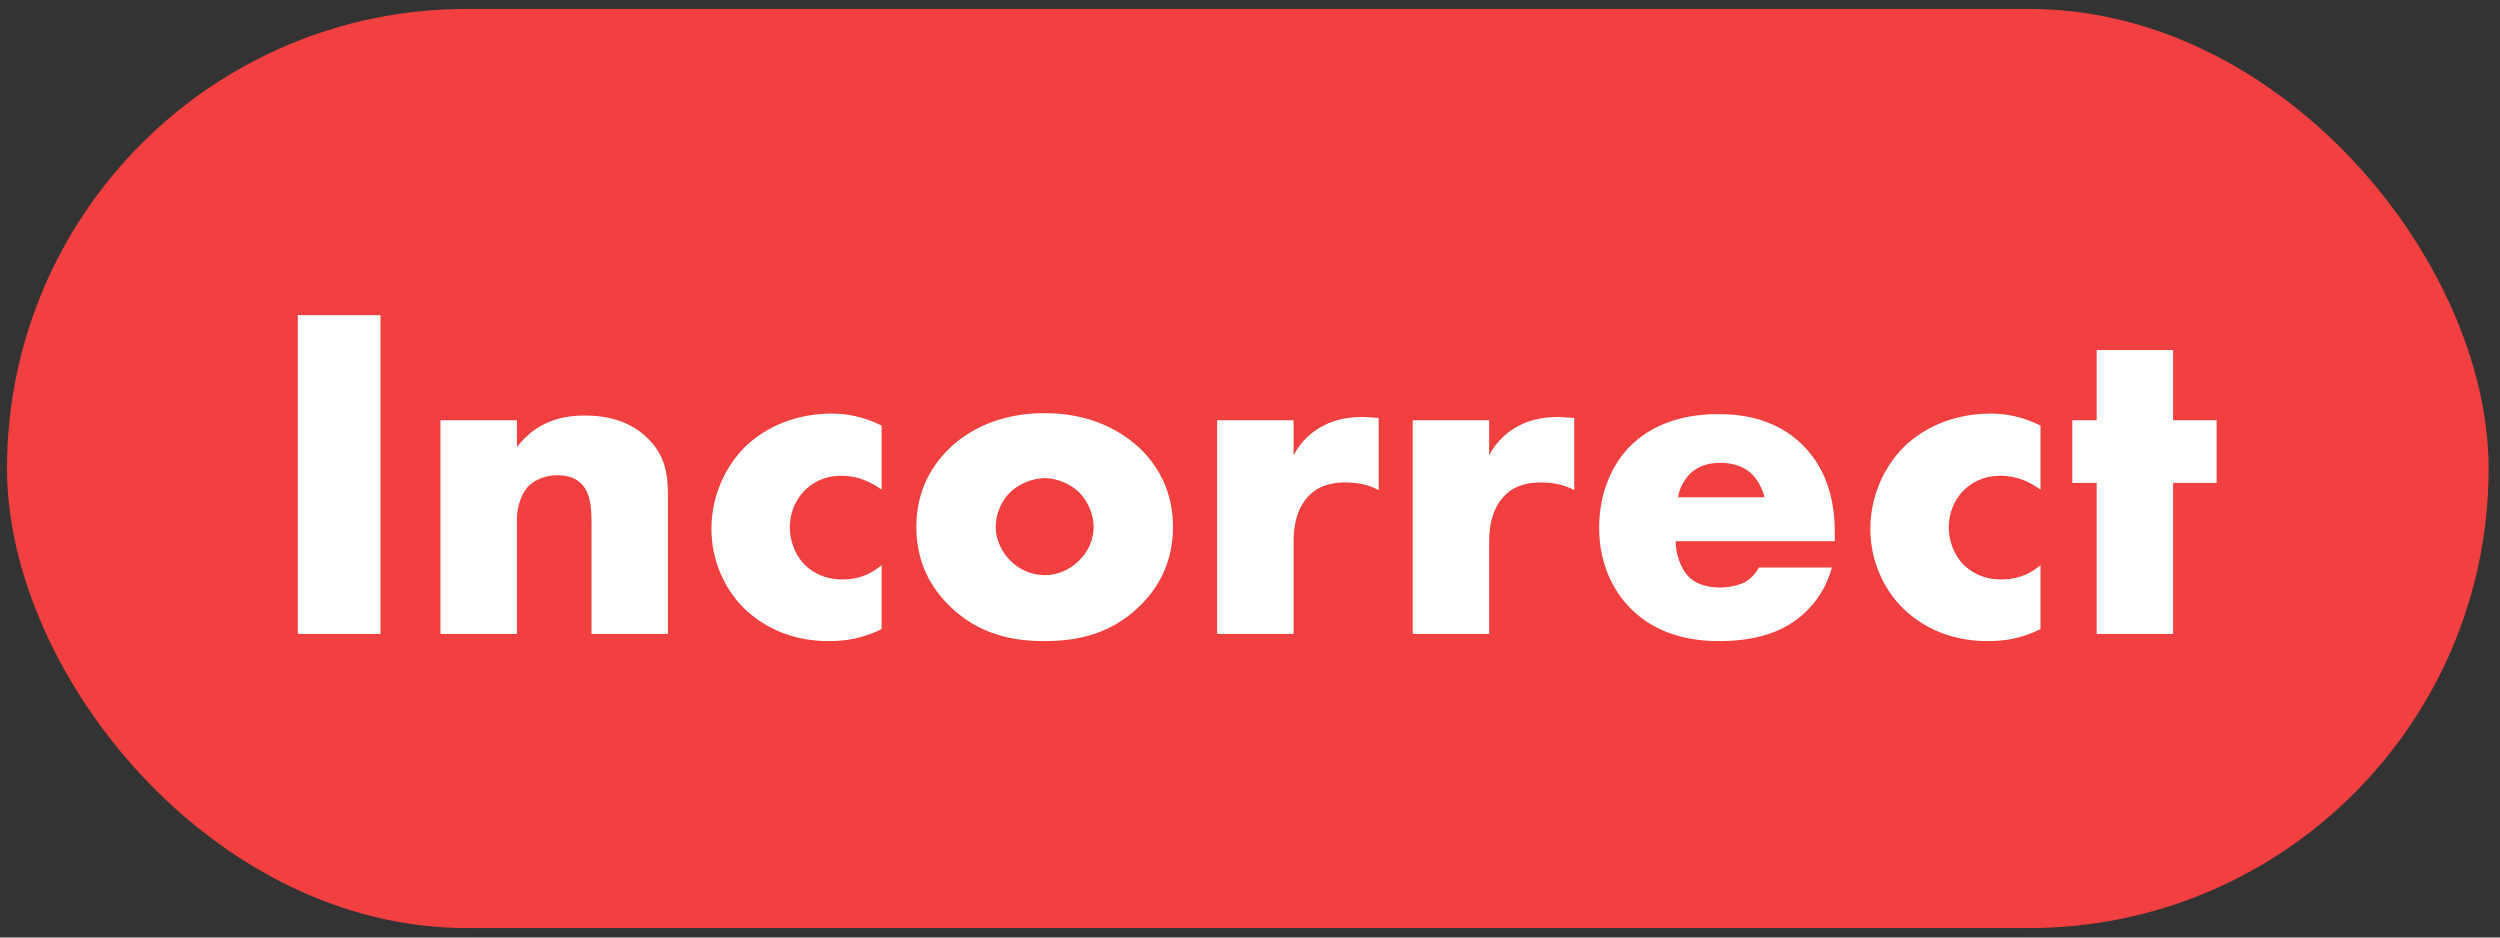
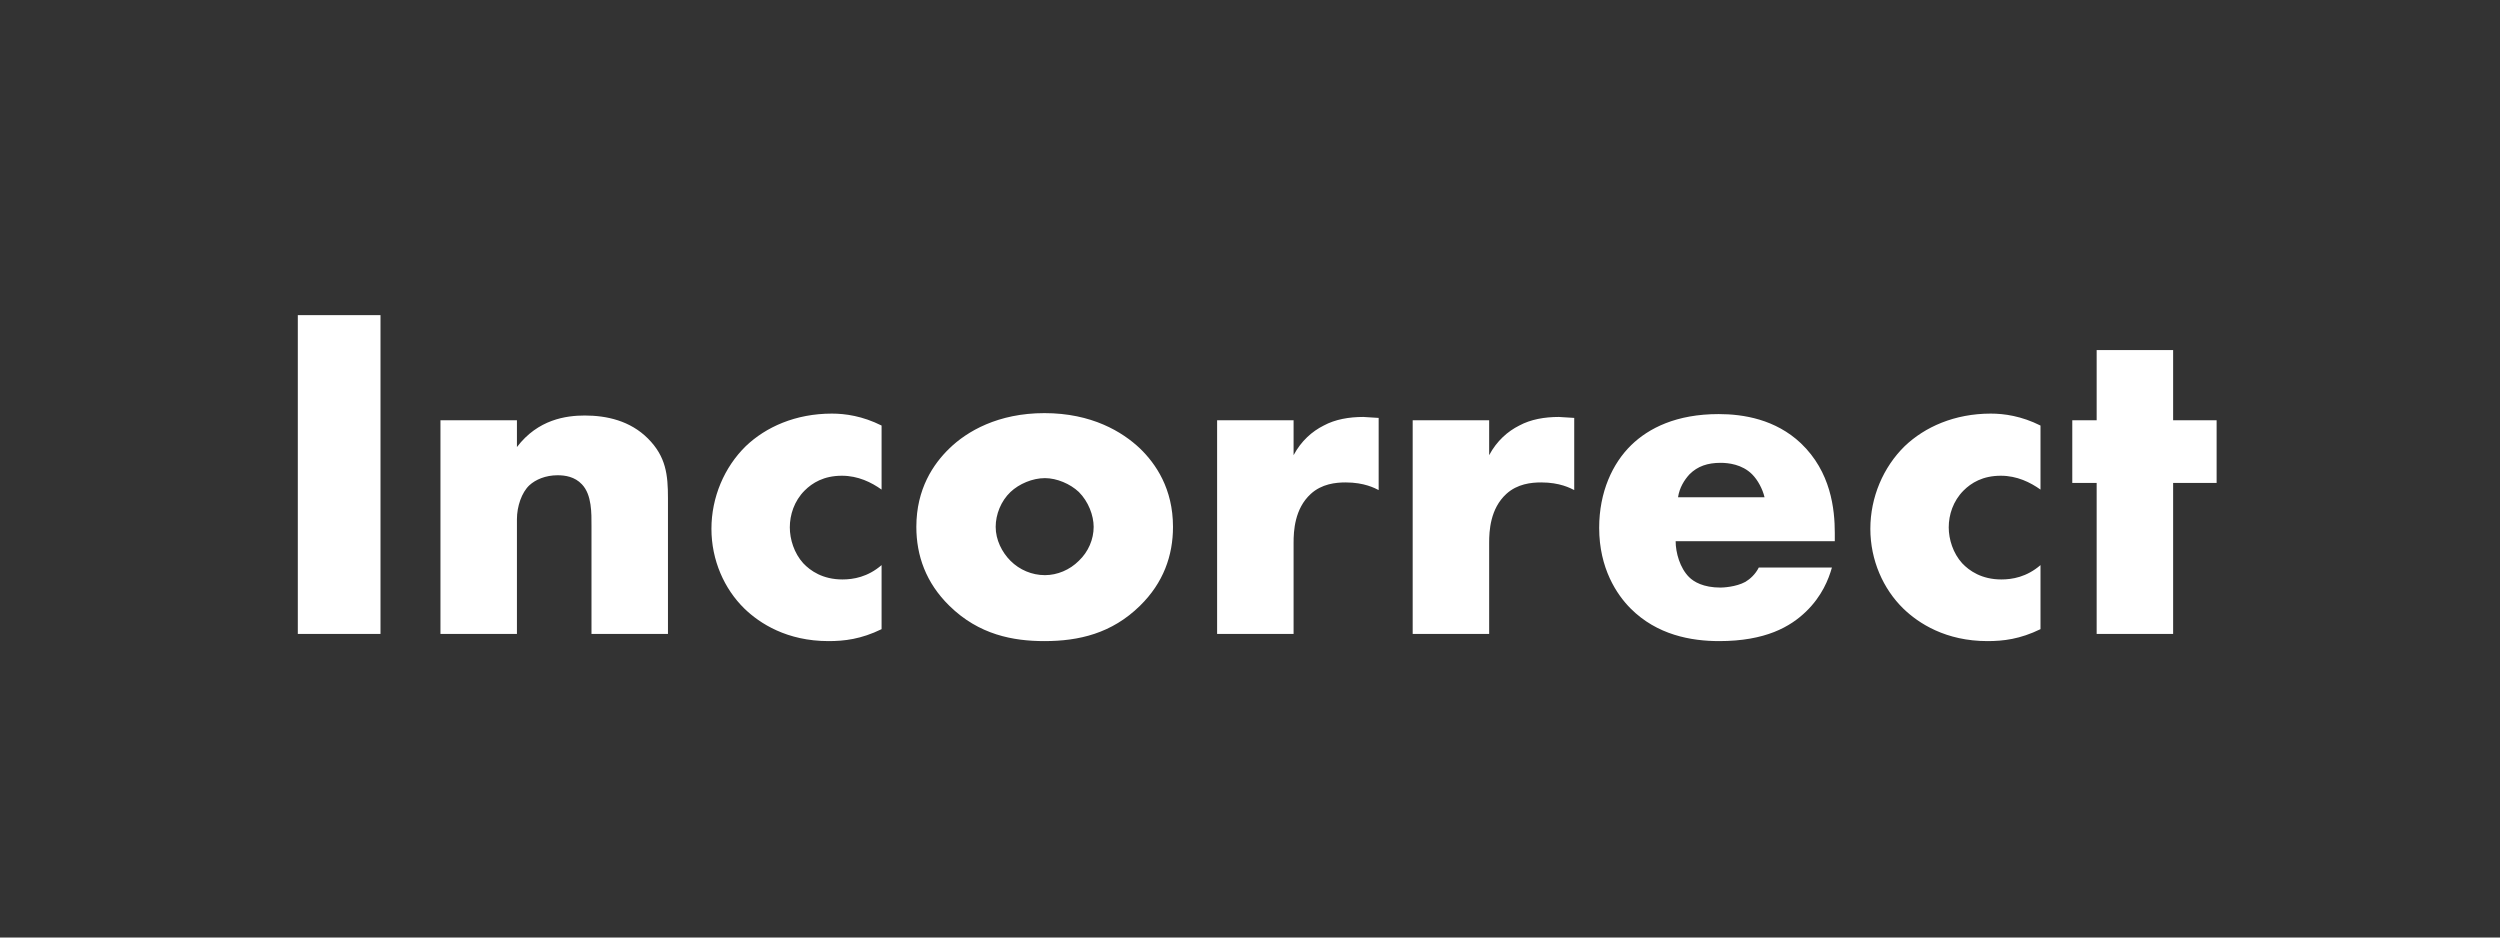
<svg xmlns="http://www.w3.org/2000/svg" width="136" height="51" viewBox="0 0 136 51" fill="none">
  <rect x="0" y="0" width="136" height="51" fill="#333333" stroke="none" />
-   <rect x="0.381" y="0.486" width="135" height="50" rx="25" fill="#F23F3F" />
  <path d="M16.201 17.144V34.486H20.699V17.144H16.201ZM23.961 34.486H28.121V28.246C28.121 27.544 28.381 26.79 28.797 26.4C29.135 26.088 29.681 25.854 30.331 25.854C30.747 25.854 31.267 25.932 31.657 26.348C32.203 26.92 32.177 27.934 32.177 28.61V34.486H36.337V27.102C36.337 25.828 36.233 24.84 35.245 23.852C34.283 22.89 33.009 22.604 31.813 22.604C30.799 22.604 29.265 22.812 28.121 24.32V22.864H23.961V34.486ZM47.958 30.742C47.204 31.392 46.424 31.522 45.826 31.522C44.76 31.522 44.084 31.054 43.694 30.638C43.2 30.092 42.966 29.338 42.966 28.688C42.966 28.012 43.2 27.258 43.772 26.686C44.188 26.27 44.812 25.88 45.8 25.88C46.684 25.88 47.412 26.244 47.958 26.634V23.15C46.918 22.63 45.982 22.5 45.254 22.5C43.278 22.5 41.666 23.228 40.574 24.268C39.404 25.412 38.702 27.05 38.702 28.766C38.702 30.482 39.404 32.042 40.496 33.108C41.328 33.914 42.81 34.876 45.072 34.876C45.93 34.876 46.84 34.772 47.958 34.226V30.742ZM56.843 26.01C57.493 26.01 58.221 26.322 58.689 26.764C59.209 27.284 59.495 28.038 59.495 28.662C59.495 29.338 59.209 30.014 58.689 30.508C58.195 31.002 57.519 31.288 56.843 31.288C56.141 31.288 55.465 31.002 54.971 30.508C54.503 30.04 54.165 29.364 54.165 28.662C54.165 27.986 54.451 27.258 54.971 26.764C55.439 26.322 56.167 26.01 56.843 26.01ZM63.811 28.662C63.811 26.582 62.875 25.23 62.017 24.398C61.055 23.488 59.391 22.474 56.817 22.474C54.295 22.474 52.605 23.462 51.643 24.398C50.785 25.23 49.849 26.582 49.849 28.662C49.849 30.222 50.369 31.704 51.643 32.952C53.255 34.538 55.127 34.876 56.817 34.876C58.689 34.876 60.483 34.46 62.017 32.952C63.291 31.704 63.811 30.222 63.811 28.662ZM66.211 34.486H70.371V29.52C70.371 28.896 70.423 27.674 71.307 26.868C71.905 26.322 72.659 26.244 73.205 26.244C74.219 26.244 74.791 26.556 74.999 26.66V22.734C74.453 22.708 74.271 22.682 74.167 22.682C73.387 22.682 72.633 22.812 72.009 23.15C71.385 23.462 70.787 23.982 70.371 24.762V22.864H66.211V34.486ZM76.85 34.486H81.01V29.52C81.01 28.896 81.062 27.674 81.946 26.868C82.544 26.322 83.298 26.244 83.844 26.244C84.858 26.244 85.43 26.556 85.638 26.66V22.734C85.092 22.708 84.91 22.682 84.806 22.682C84.026 22.682 83.272 22.812 82.648 23.15C82.024 23.462 81.426 23.982 81.01 24.762V22.864H76.85V34.486ZM99.813 29C99.813 27.7 99.605 25.672 97.967 24.112C96.589 22.812 94.847 22.526 93.495 22.526C91.207 22.526 89.699 23.28 88.737 24.216C87.723 25.204 86.995 26.764 86.995 28.714C86.995 30.924 87.957 32.354 88.711 33.108C90.141 34.538 91.987 34.876 93.521 34.876C96.043 34.876 97.395 34.096 98.253 33.264C99.111 32.432 99.475 31.522 99.657 30.872H95.679C95.497 31.236 95.211 31.496 94.951 31.652C94.431 31.938 93.703 31.964 93.599 31.964C92.663 31.964 92.143 31.652 91.883 31.392C91.389 30.898 91.155 30.066 91.155 29.442H99.813V29ZM91.285 27.05C91.363 26.53 91.623 26.114 91.909 25.802C92.351 25.36 92.897 25.178 93.599 25.178C94.015 25.178 94.769 25.256 95.315 25.802C95.627 26.114 95.887 26.608 95.991 27.05H91.285ZM111.003 30.742C110.249 31.392 109.469 31.522 108.871 31.522C107.805 31.522 107.129 31.054 106.739 30.638C106.245 30.092 106.011 29.338 106.011 28.688C106.011 28.012 106.245 27.258 106.817 26.686C107.233 26.27 107.857 25.88 108.845 25.88C109.729 25.88 110.457 26.244 111.003 26.634V23.15C109.963 22.63 109.027 22.5 108.299 22.5C106.323 22.5 104.711 23.228 103.619 24.268C102.449 25.412 101.747 27.05 101.747 28.766C101.747 30.482 102.449 32.042 103.541 33.108C104.373 33.914 105.855 34.876 108.117 34.876C108.975 34.876 109.885 34.772 111.003 34.226V30.742ZM120.584 26.27V22.864H118.218V19.042H114.058V22.864H112.732V26.27H114.058V34.486H118.218V26.27H120.584Z" fill="white" />
</svg>